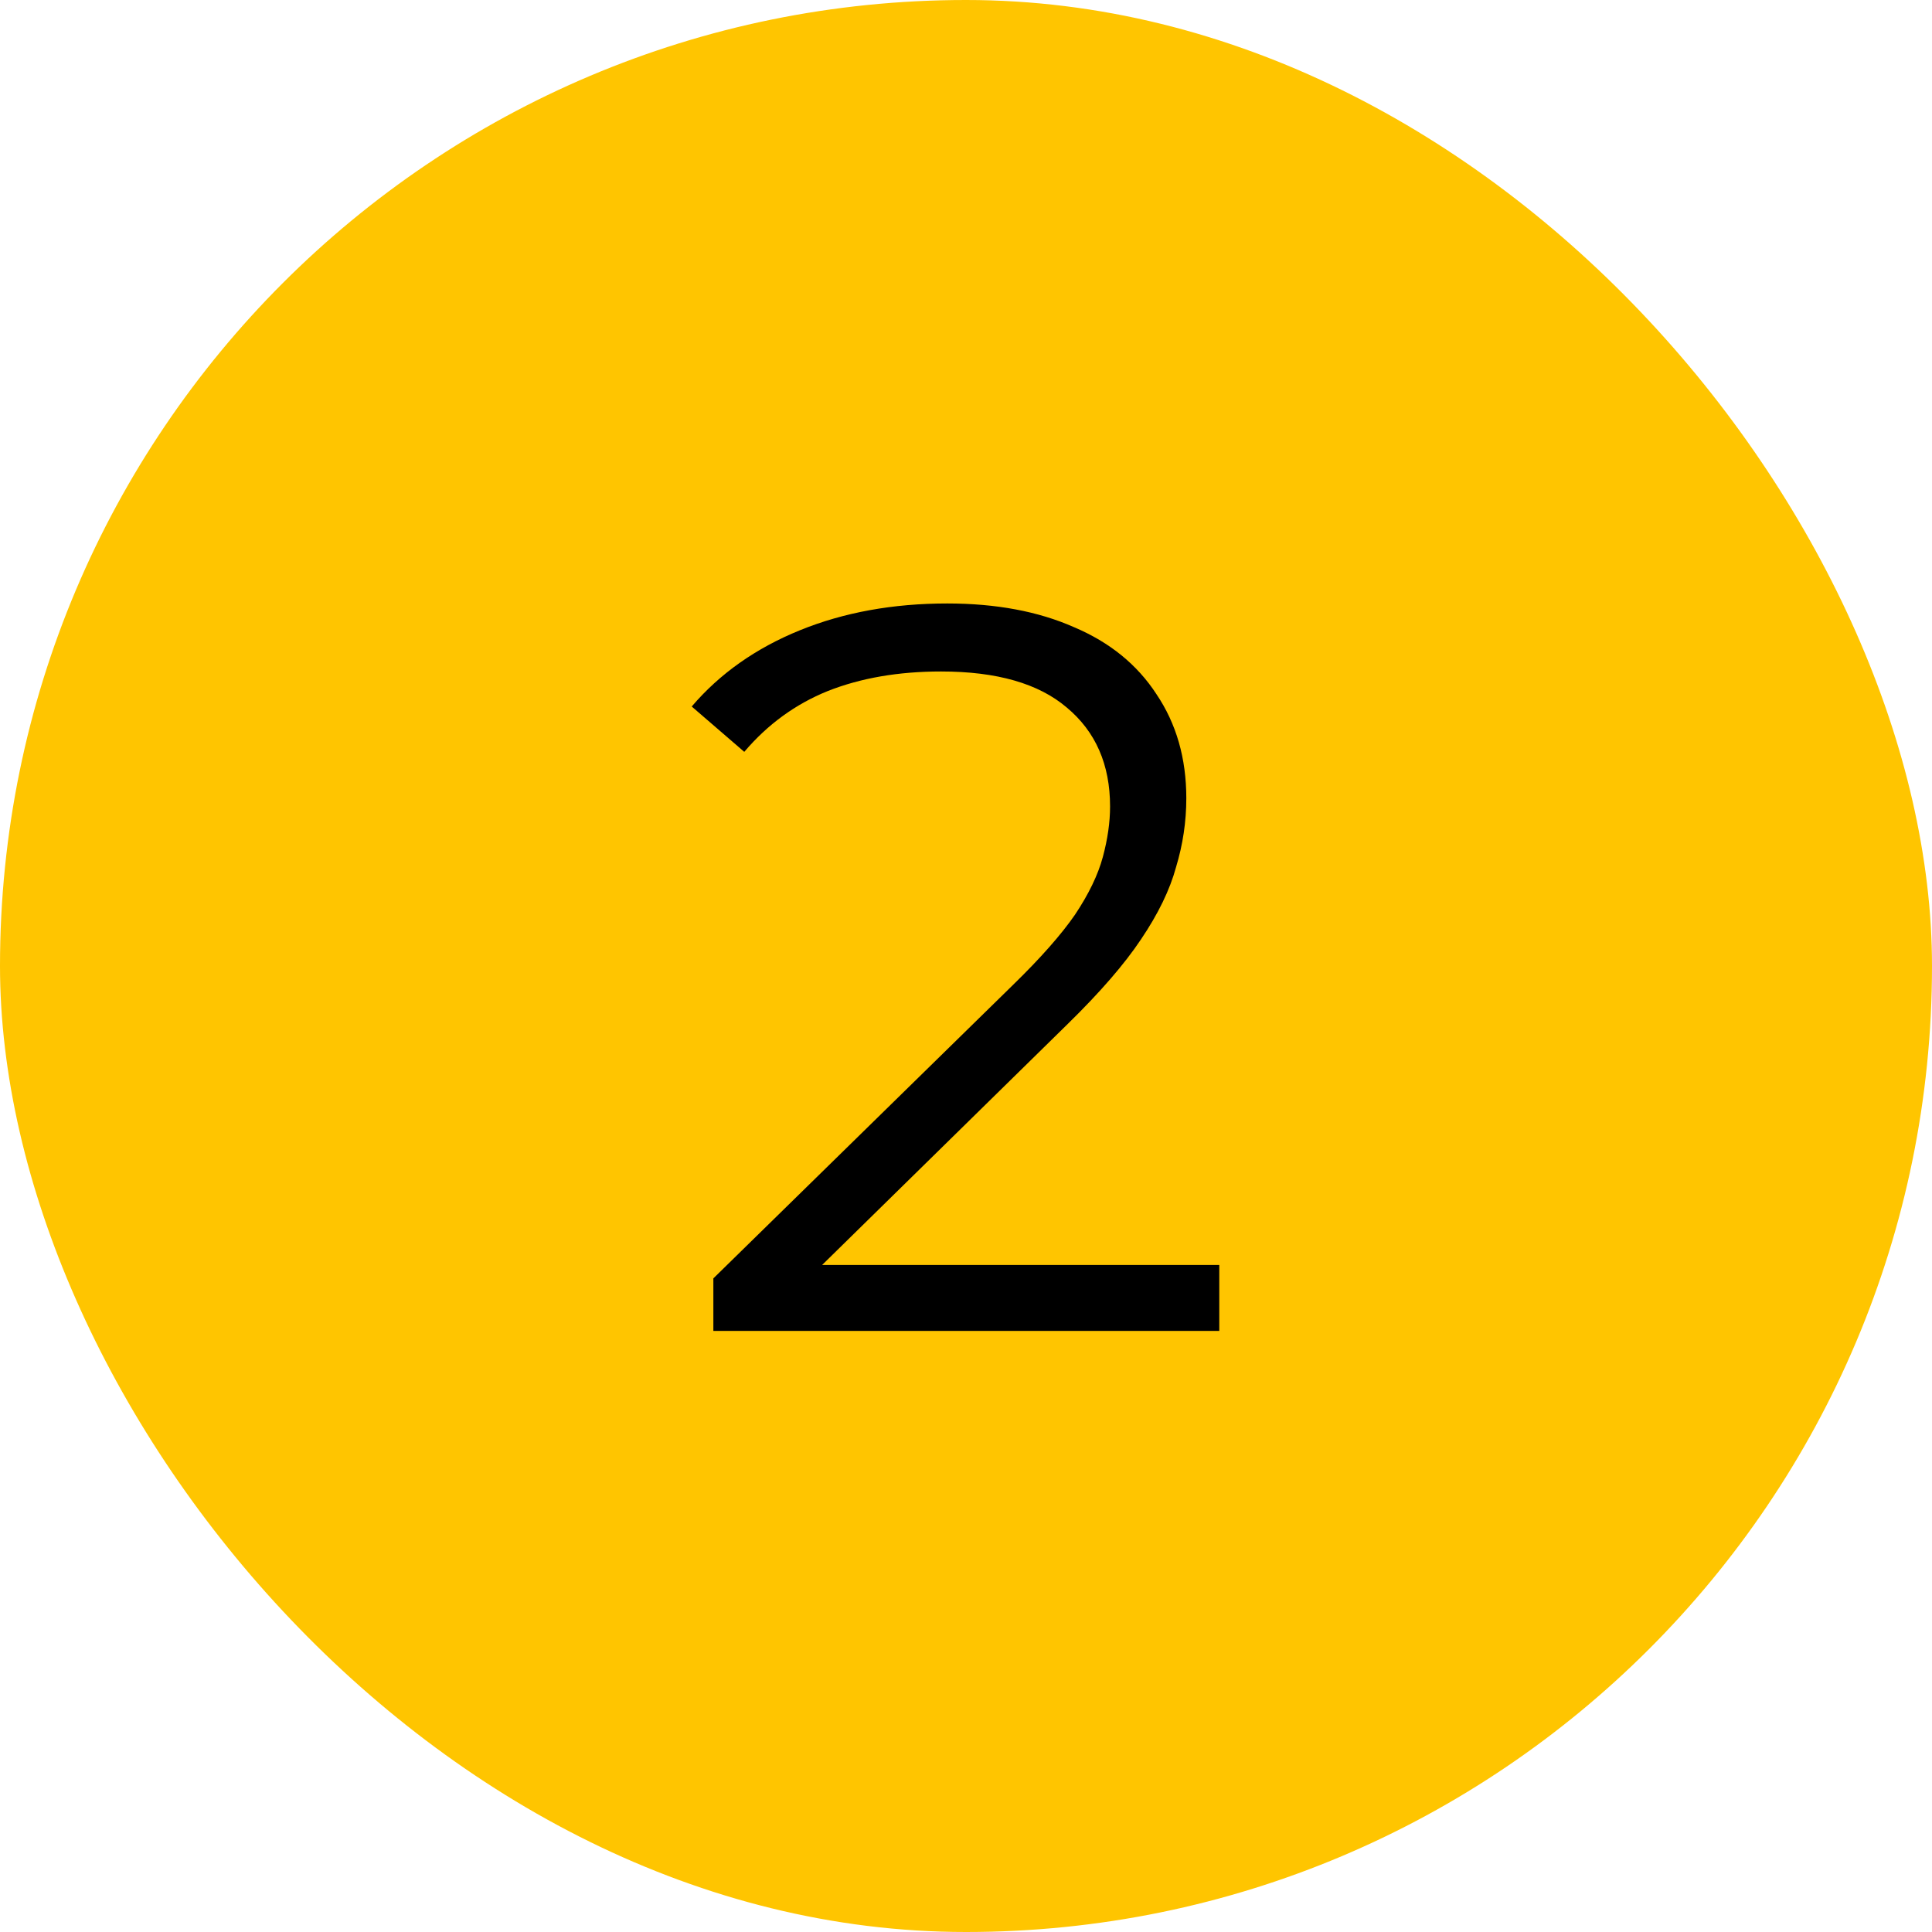
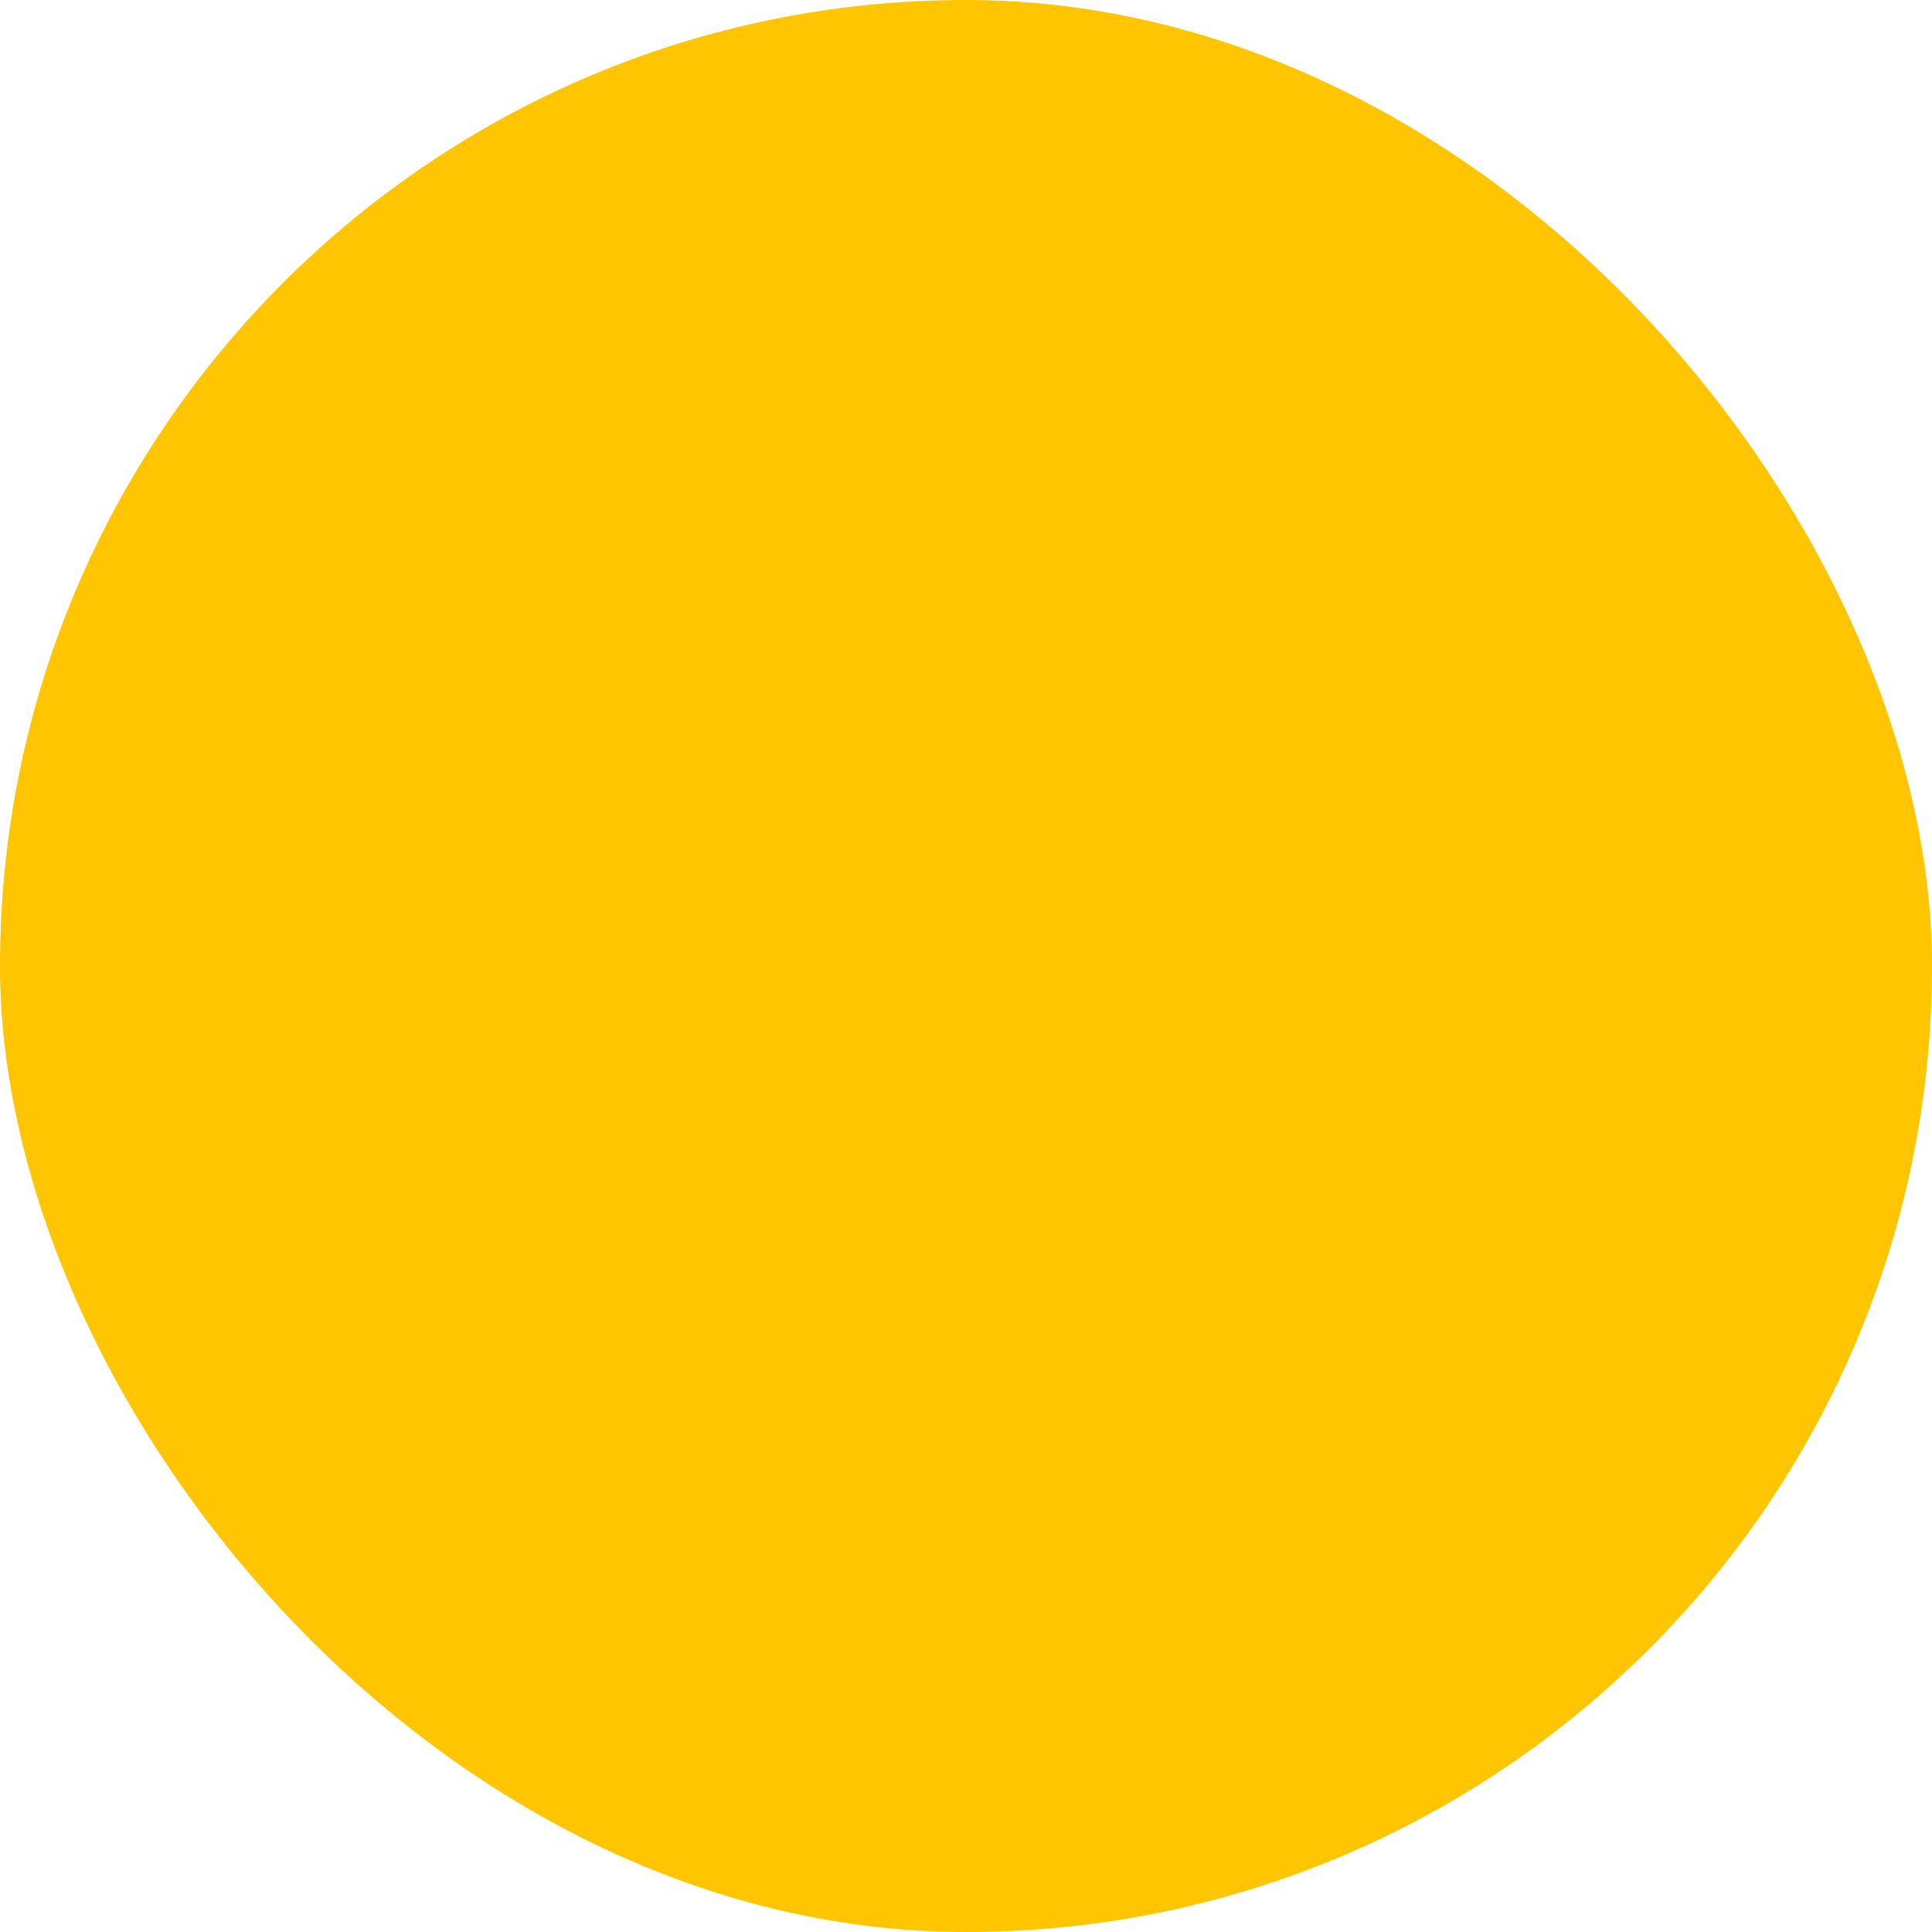
<svg xmlns="http://www.w3.org/2000/svg" width="90" height="90" viewBox="0 0 90 90" fill="none">
  <rect width="90" height="90" rx="45" fill="#FFC500" />
-   <path d="M33.231 62V59.552L47.199 45.872C48.479 44.624 49.439 43.536 50.079 42.608C50.719 41.648 51.151 40.752 51.375 39.92C51.599 39.088 51.711 38.304 51.711 37.568C51.711 35.616 51.039 34.08 49.695 32.96C48.383 31.84 46.431 31.28 43.839 31.28C41.855 31.28 40.095 31.584 38.559 32.192C37.055 32.8 35.759 33.744 34.671 35.024L32.223 32.912C33.535 31.376 35.215 30.192 37.263 29.36C39.311 28.528 41.599 28.112 44.127 28.112C46.399 28.112 48.367 28.48 50.031 29.216C51.695 29.92 52.975 30.96 53.871 32.336C54.799 33.712 55.263 35.328 55.263 37.184C55.263 38.272 55.103 39.344 54.783 40.4C54.495 41.456 53.951 42.576 53.151 43.76C52.383 44.912 51.247 46.224 49.743 47.696L36.927 60.272L35.967 58.928H56.799V62H33.231Z" fill="black" />
</svg>